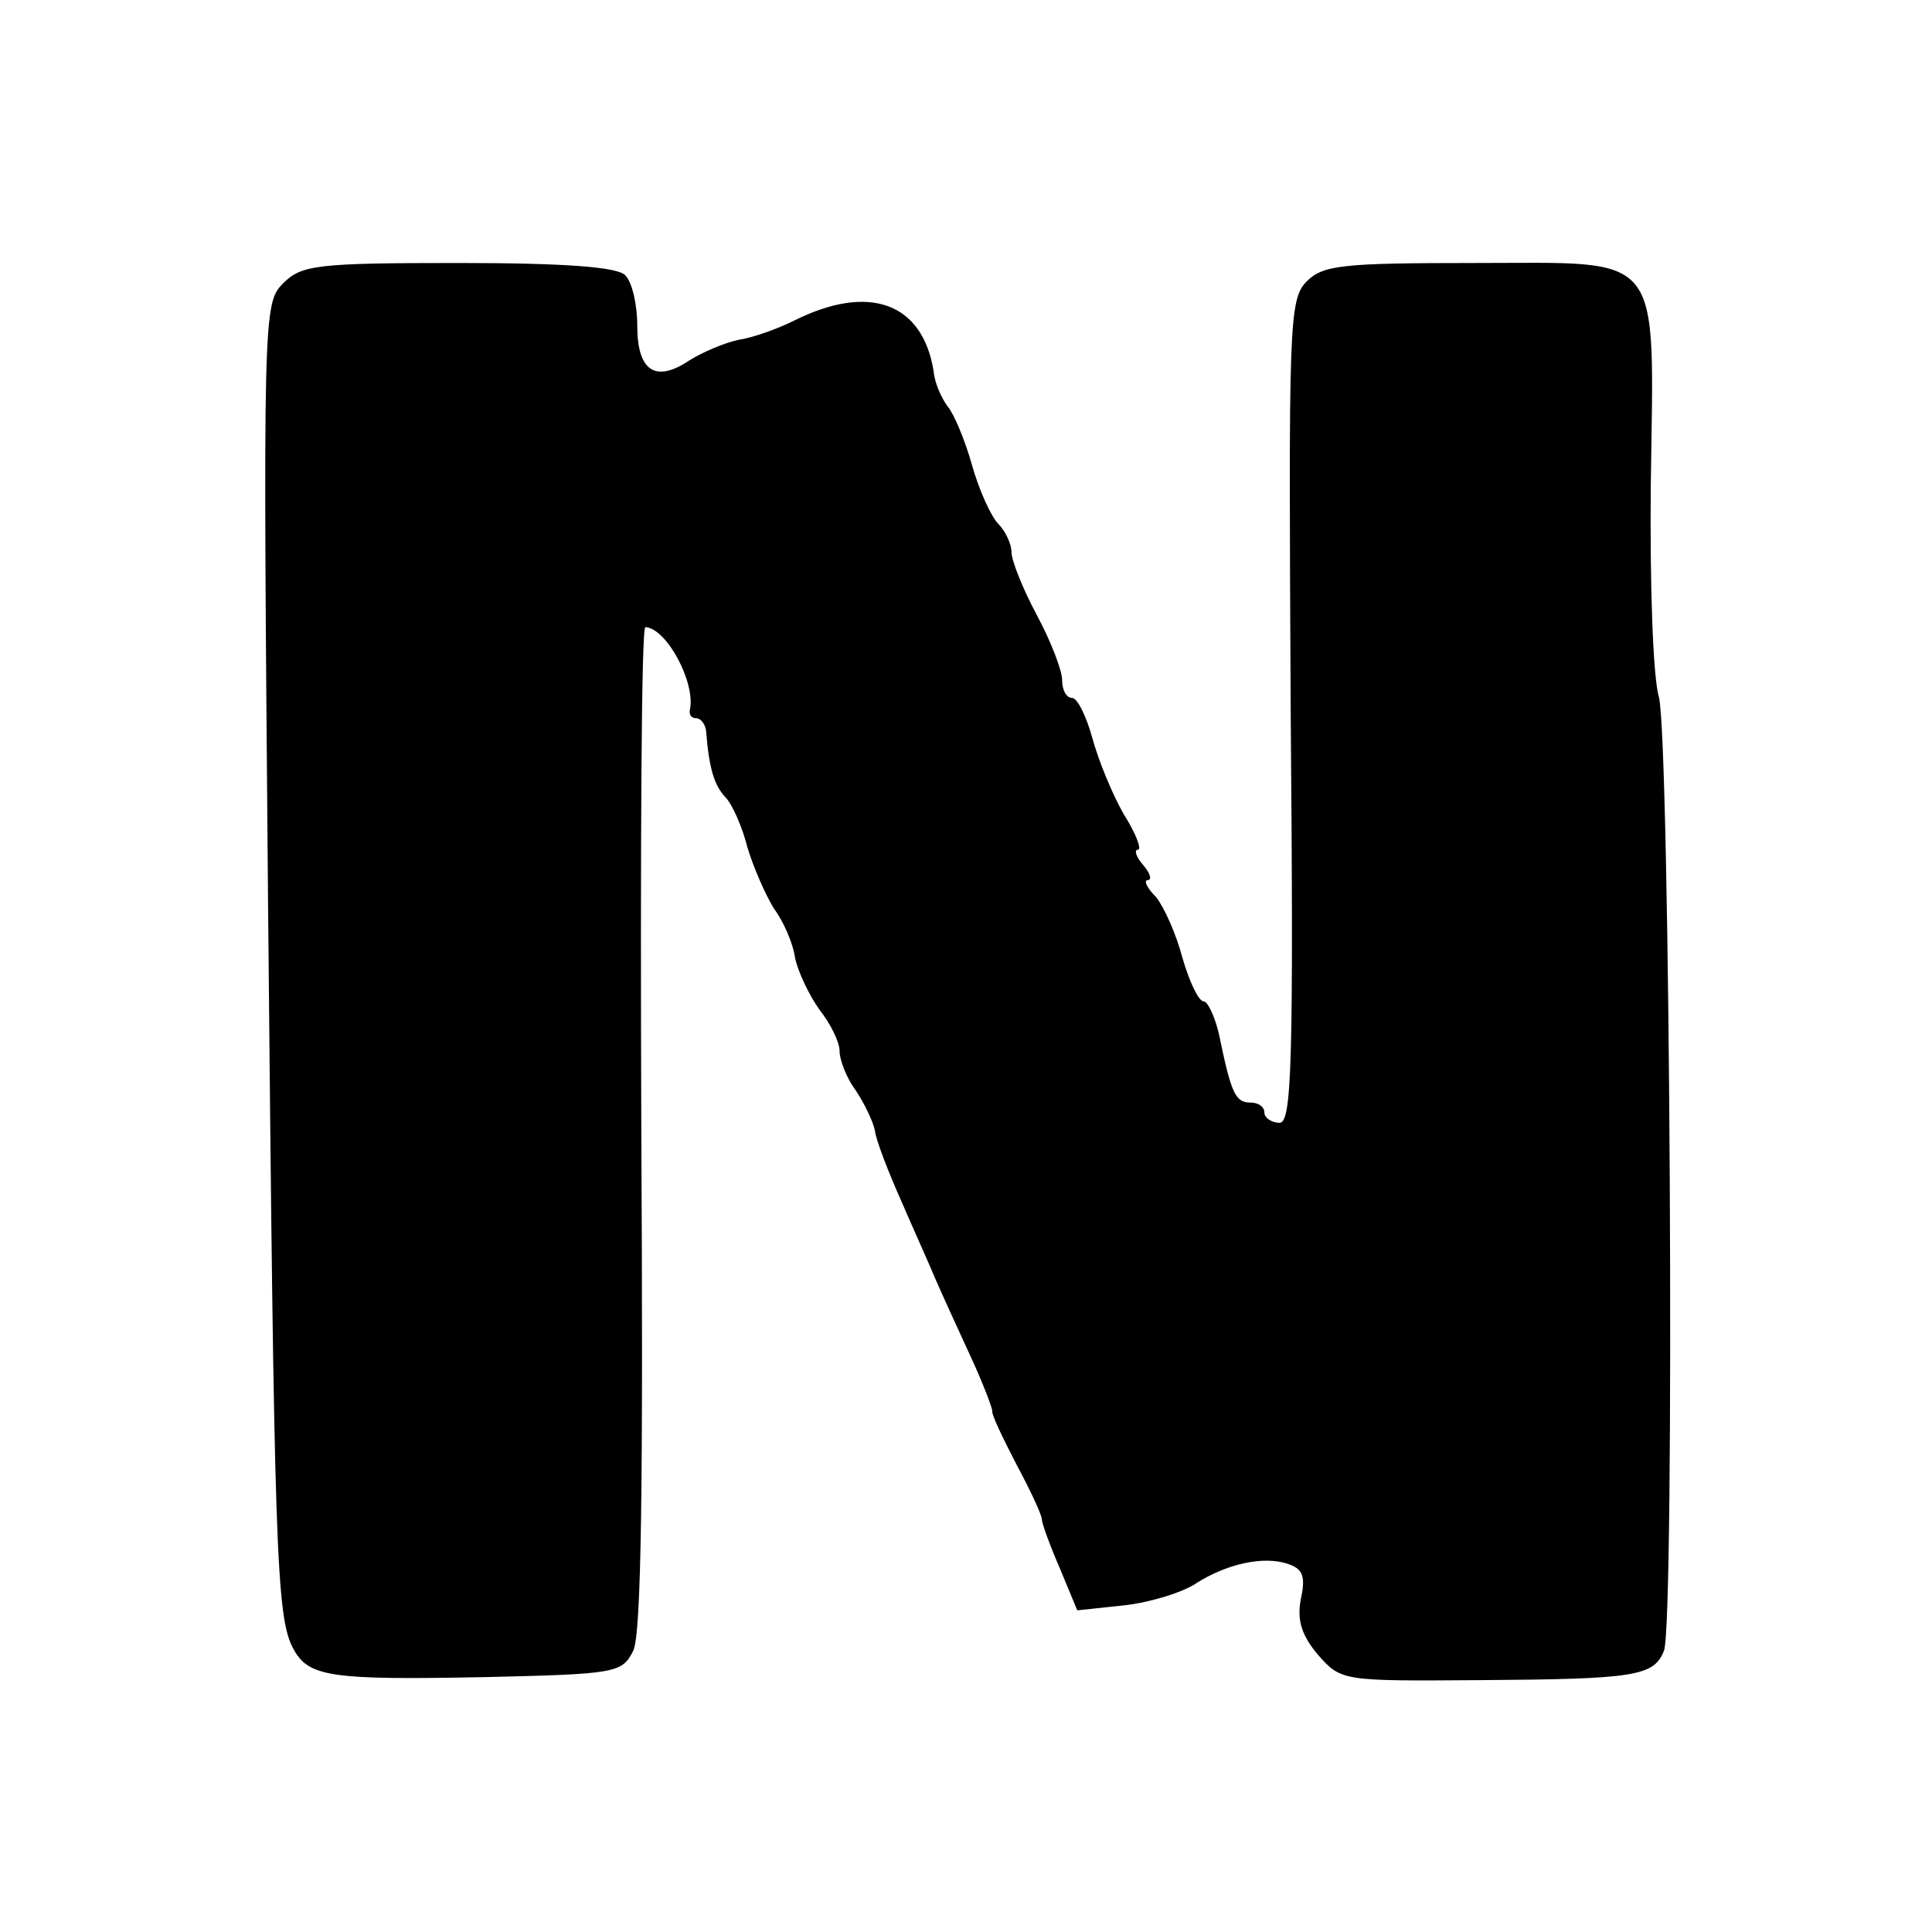
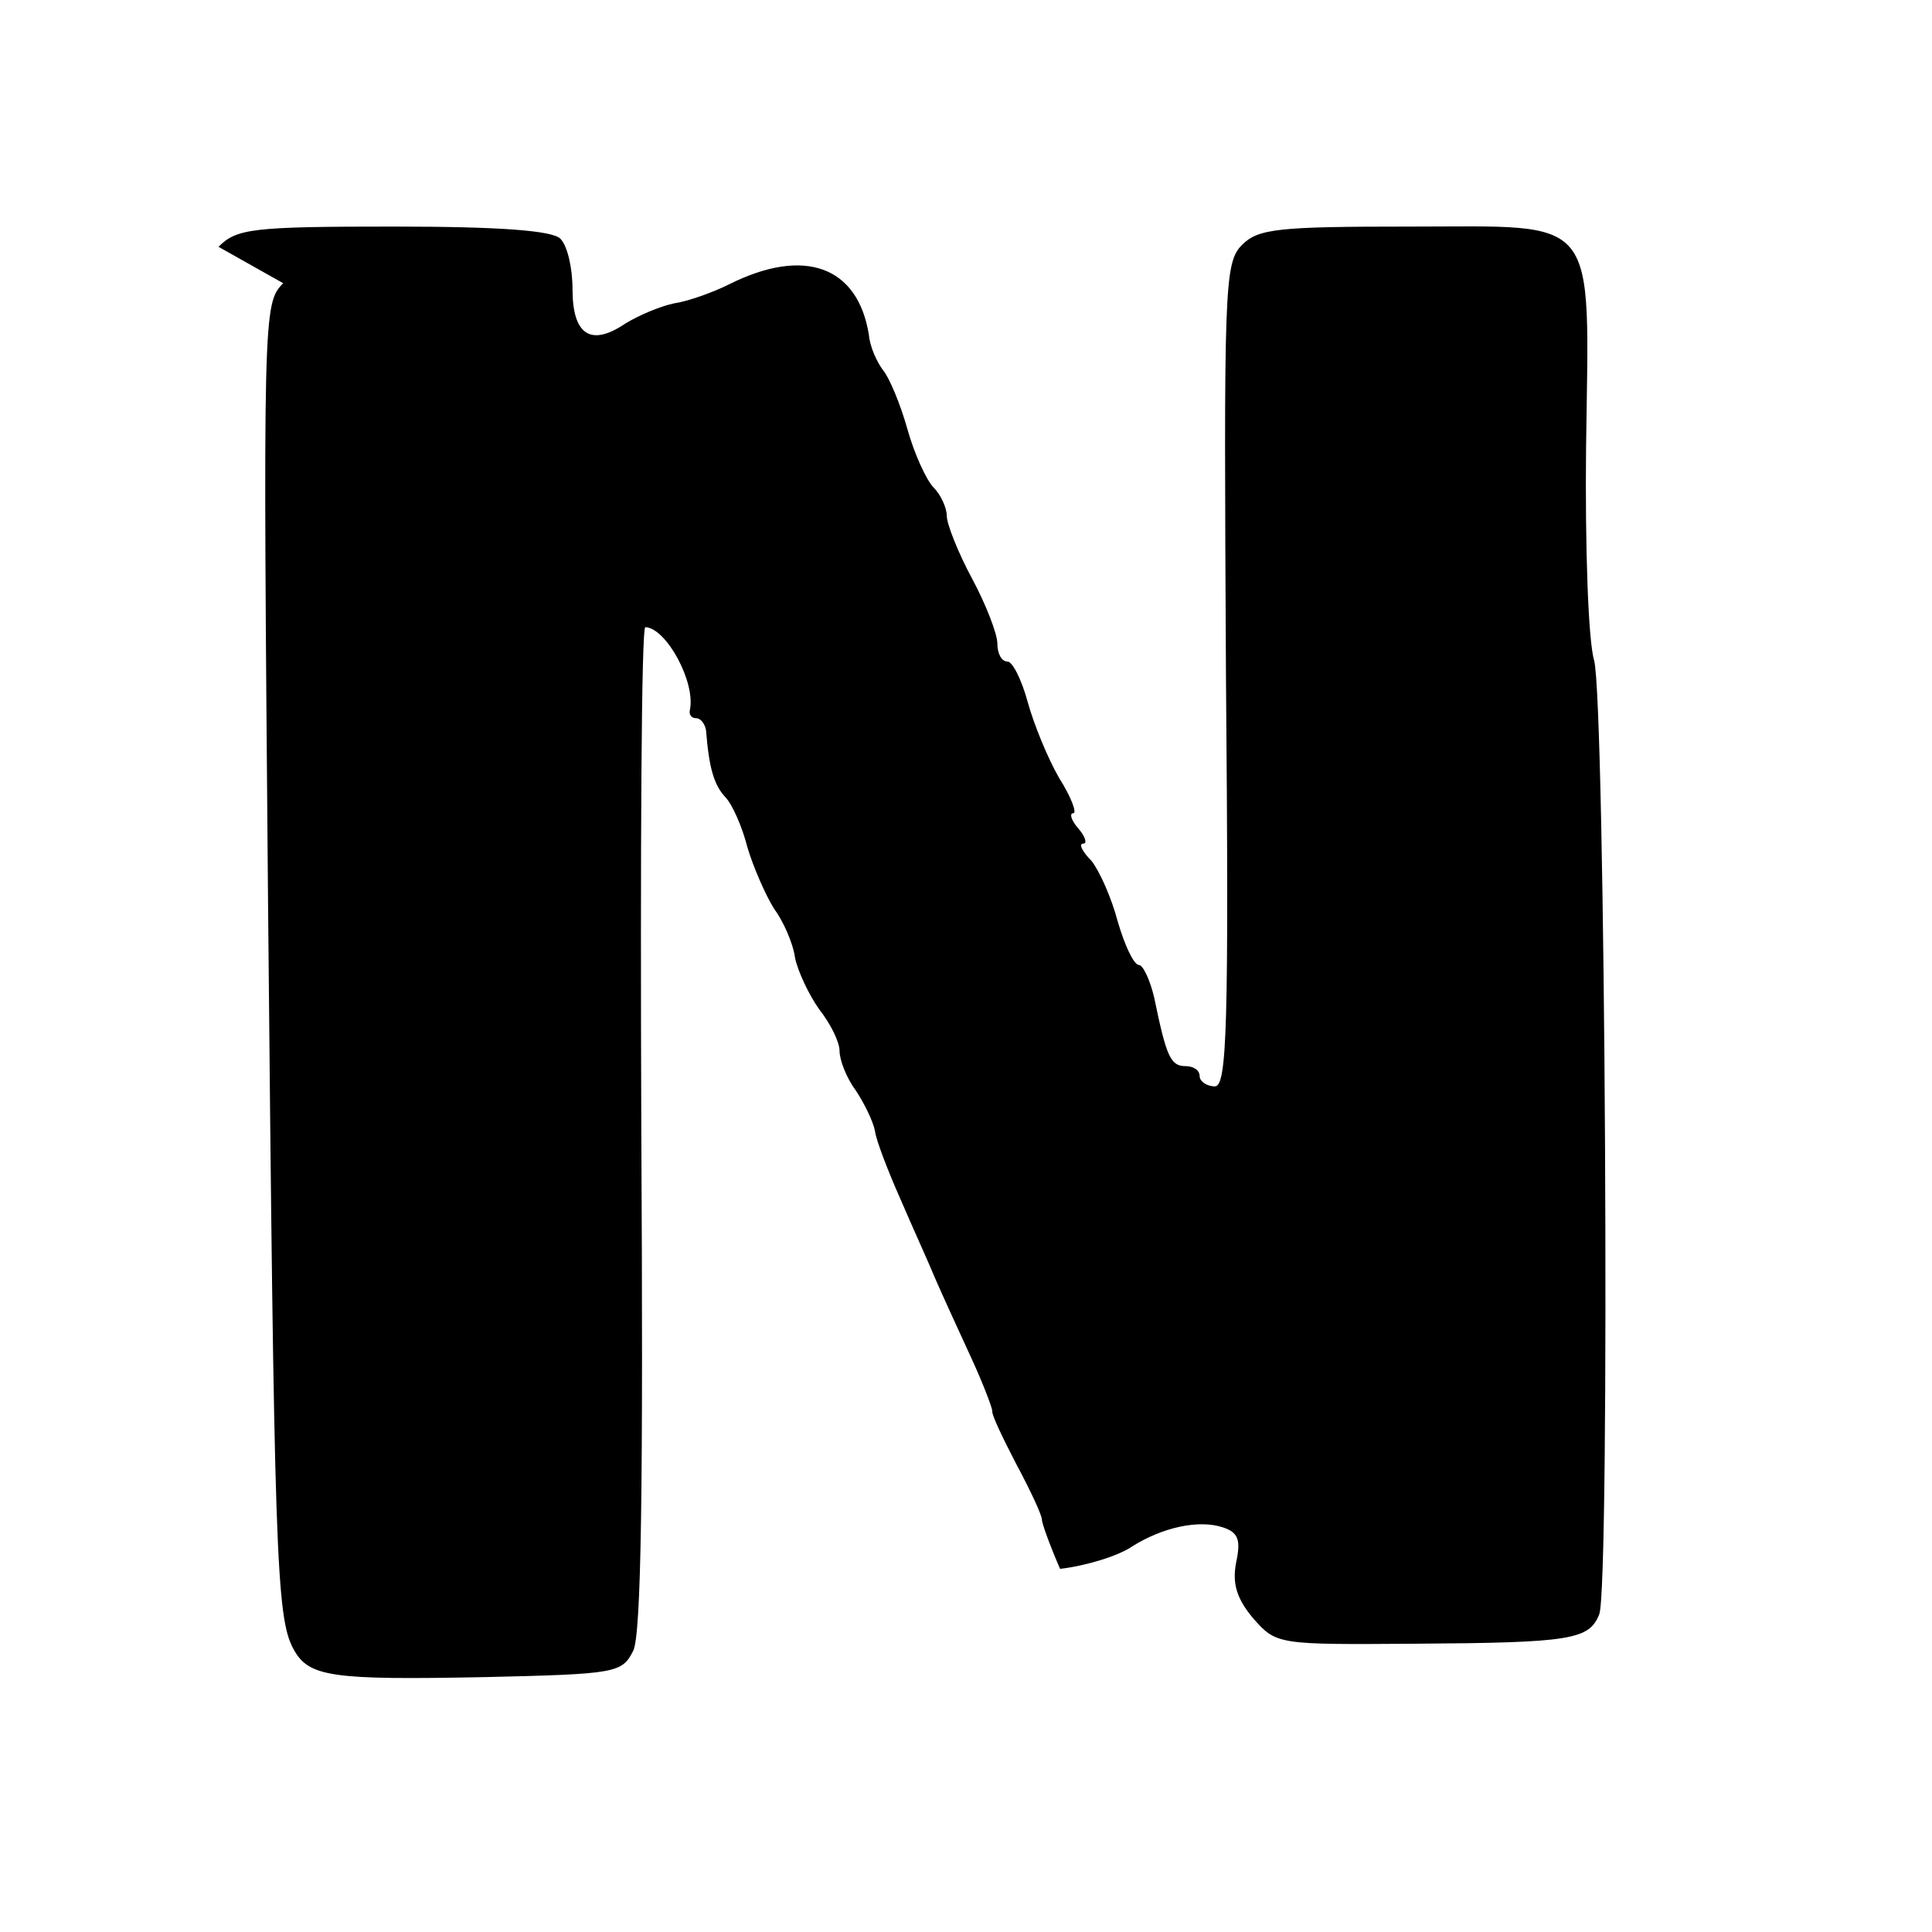
<svg xmlns="http://www.w3.org/2000/svg" version="1.0" width="191pt" height="191pt" viewBox="0 0 191 191" preserveAspectRatio="xMidYMid meet">
  <g transform="translate(0,191) scale(0.1,-0.1)" fill="#000000" stroke="none">
-     <path d="M280 1630 c-20 -20 -20 -29 -15 -613 6 -641 8 -706 25 -737 15 -28 37 -31 190 -28 129 3 135 4 146 26 8 16 10 162 8 517 -1 272 0 495 4 495 21 -1 50 -55 44 -82 -1 -5 2 -8 6 -8 5 0 9 -6 10 -12 3 -38 8 -54 19 -66 7 -7 17 -30 22 -50 6 -20 18 -47 26 -60 9 -12 19 -34 21 -49 3 -14 14 -37 24 -51 11 -14 20 -32 20 -41 0 -9 7 -27 16 -39 8 -12 17 -30 19 -40 1 -9 13 -40 25 -67 12 -28 28 -63 35 -80 7 -16 23 -51 35 -77 12 -26 21 -50 21 -53 -1 -3 10 -26 24 -53 14 -26 25 -50 25 -54 0 -4 8 -26 18 -49 l17 -41 47 5 c26 3 58 13 71 22 30 19 66 27 90 19 15 -5 18 -12 13 -35 -4 -21 1 -36 17 -55 23 -26 24 -26 161 -25 153 1 171 4 181 29 11 26 6 902 -5 943 -6 20 -9 114 -8 210 3 234 15 219 -174 219 -130 0 -150 -2 -166 -18 -18 -18 -18 -42 -16 -425 3 -350 1 -407 -11 -407 -8 0 -15 5 -15 10 0 6 -6 10 -14 10 -15 0 -19 10 -31 68 -4 17 -11 32 -15 32 -5 0 -14 19 -21 43 -6 23 -18 50 -26 60 -9 9 -13 17 -8 17 4 0 2 7 -5 15 -7 8 -9 15 -5 15 4 0 -2 16 -14 35 -11 19 -25 53 -31 75 -6 22 -15 40 -20 40 -6 0 -10 8 -10 18 0 9 -11 38 -25 64 -14 26 -25 54 -25 62 0 8 -6 21 -13 28 -7 7 -19 33 -26 58 -7 25 -18 51 -24 58 -6 8 -13 23 -14 35 -11 68 -64 87 -138 50 -16 -8 -41 -17 -55 -19 -14 -3 -35 -12 -48 -20 -34 -23 -52 -11 -52 34 0 21 -5 43 -12 50 -8 8 -59 12 -165 12 -140 0 -155 -2 -173 -20z" />
+     <path d="M280 1630 c-20 -20 -20 -29 -15 -613 6 -641 8 -706 25 -737 15 -28 37 -31 190 -28 129 3 135 4 146 26 8 16 10 162 8 517 -1 272 0 495 4 495 21 -1 50 -55 44 -82 -1 -5 2 -8 6 -8 5 0 9 -6 10 -12 3 -38 8 -54 19 -66 7 -7 17 -30 22 -50 6 -20 18 -47 26 -60 9 -12 19 -34 21 -49 3 -14 14 -37 24 -51 11 -14 20 -32 20 -41 0 -9 7 -27 16 -39 8 -12 17 -30 19 -40 1 -9 13 -40 25 -67 12 -28 28 -63 35 -80 7 -16 23 -51 35 -77 12 -26 21 -50 21 -53 -1 -3 10 -26 24 -53 14 -26 25 -50 25 -54 0 -4 8 -26 18 -49 c26 3 58 13 71 22 30 19 66 27 90 19 15 -5 18 -12 13 -35 -4 -21 1 -36 17 -55 23 -26 24 -26 161 -25 153 1 171 4 181 29 11 26 6 902 -5 943 -6 20 -9 114 -8 210 3 234 15 219 -174 219 -130 0 -150 -2 -166 -18 -18 -18 -18 -42 -16 -425 3 -350 1 -407 -11 -407 -8 0 -15 5 -15 10 0 6 -6 10 -14 10 -15 0 -19 10 -31 68 -4 17 -11 32 -15 32 -5 0 -14 19 -21 43 -6 23 -18 50 -26 60 -9 9 -13 17 -8 17 4 0 2 7 -5 15 -7 8 -9 15 -5 15 4 0 -2 16 -14 35 -11 19 -25 53 -31 75 -6 22 -15 40 -20 40 -6 0 -10 8 -10 18 0 9 -11 38 -25 64 -14 26 -25 54 -25 62 0 8 -6 21 -13 28 -7 7 -19 33 -26 58 -7 25 -18 51 -24 58 -6 8 -13 23 -14 35 -11 68 -64 87 -138 50 -16 -8 -41 -17 -55 -19 -14 -3 -35 -12 -48 -20 -34 -23 -52 -11 -52 34 0 21 -5 43 -12 50 -8 8 -59 12 -165 12 -140 0 -155 -2 -173 -20z" />
  </g>
</svg>